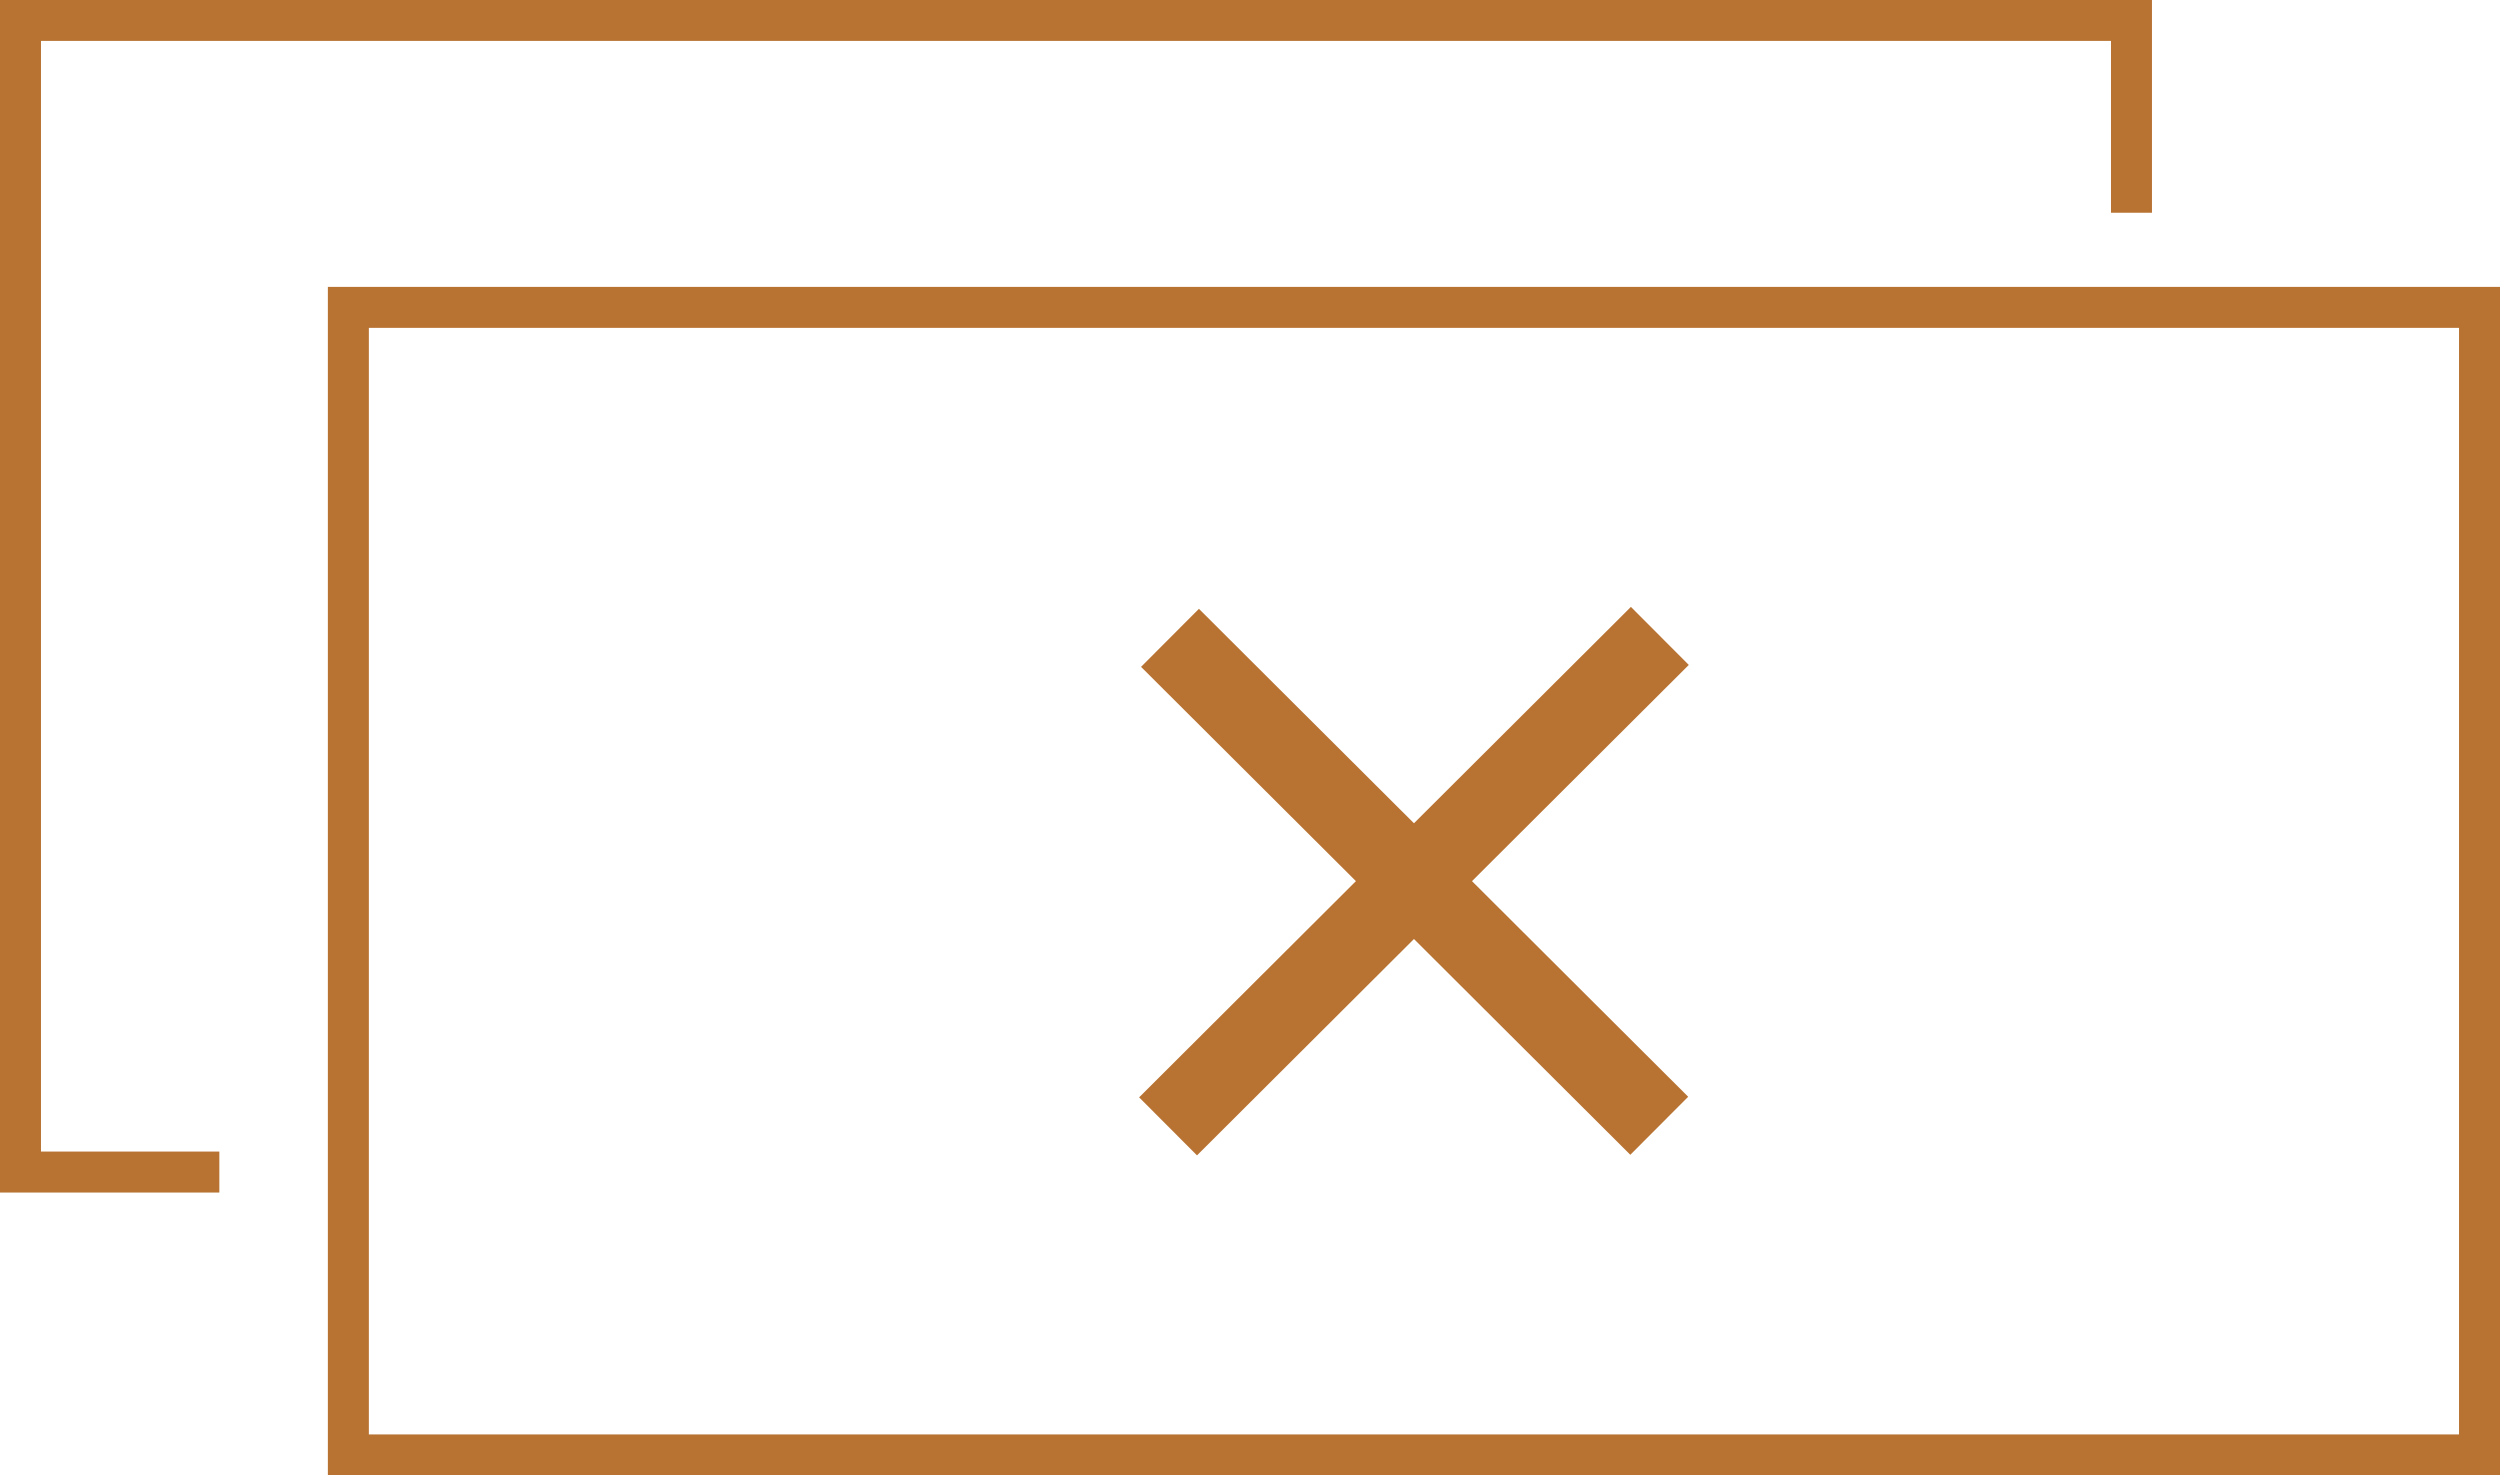
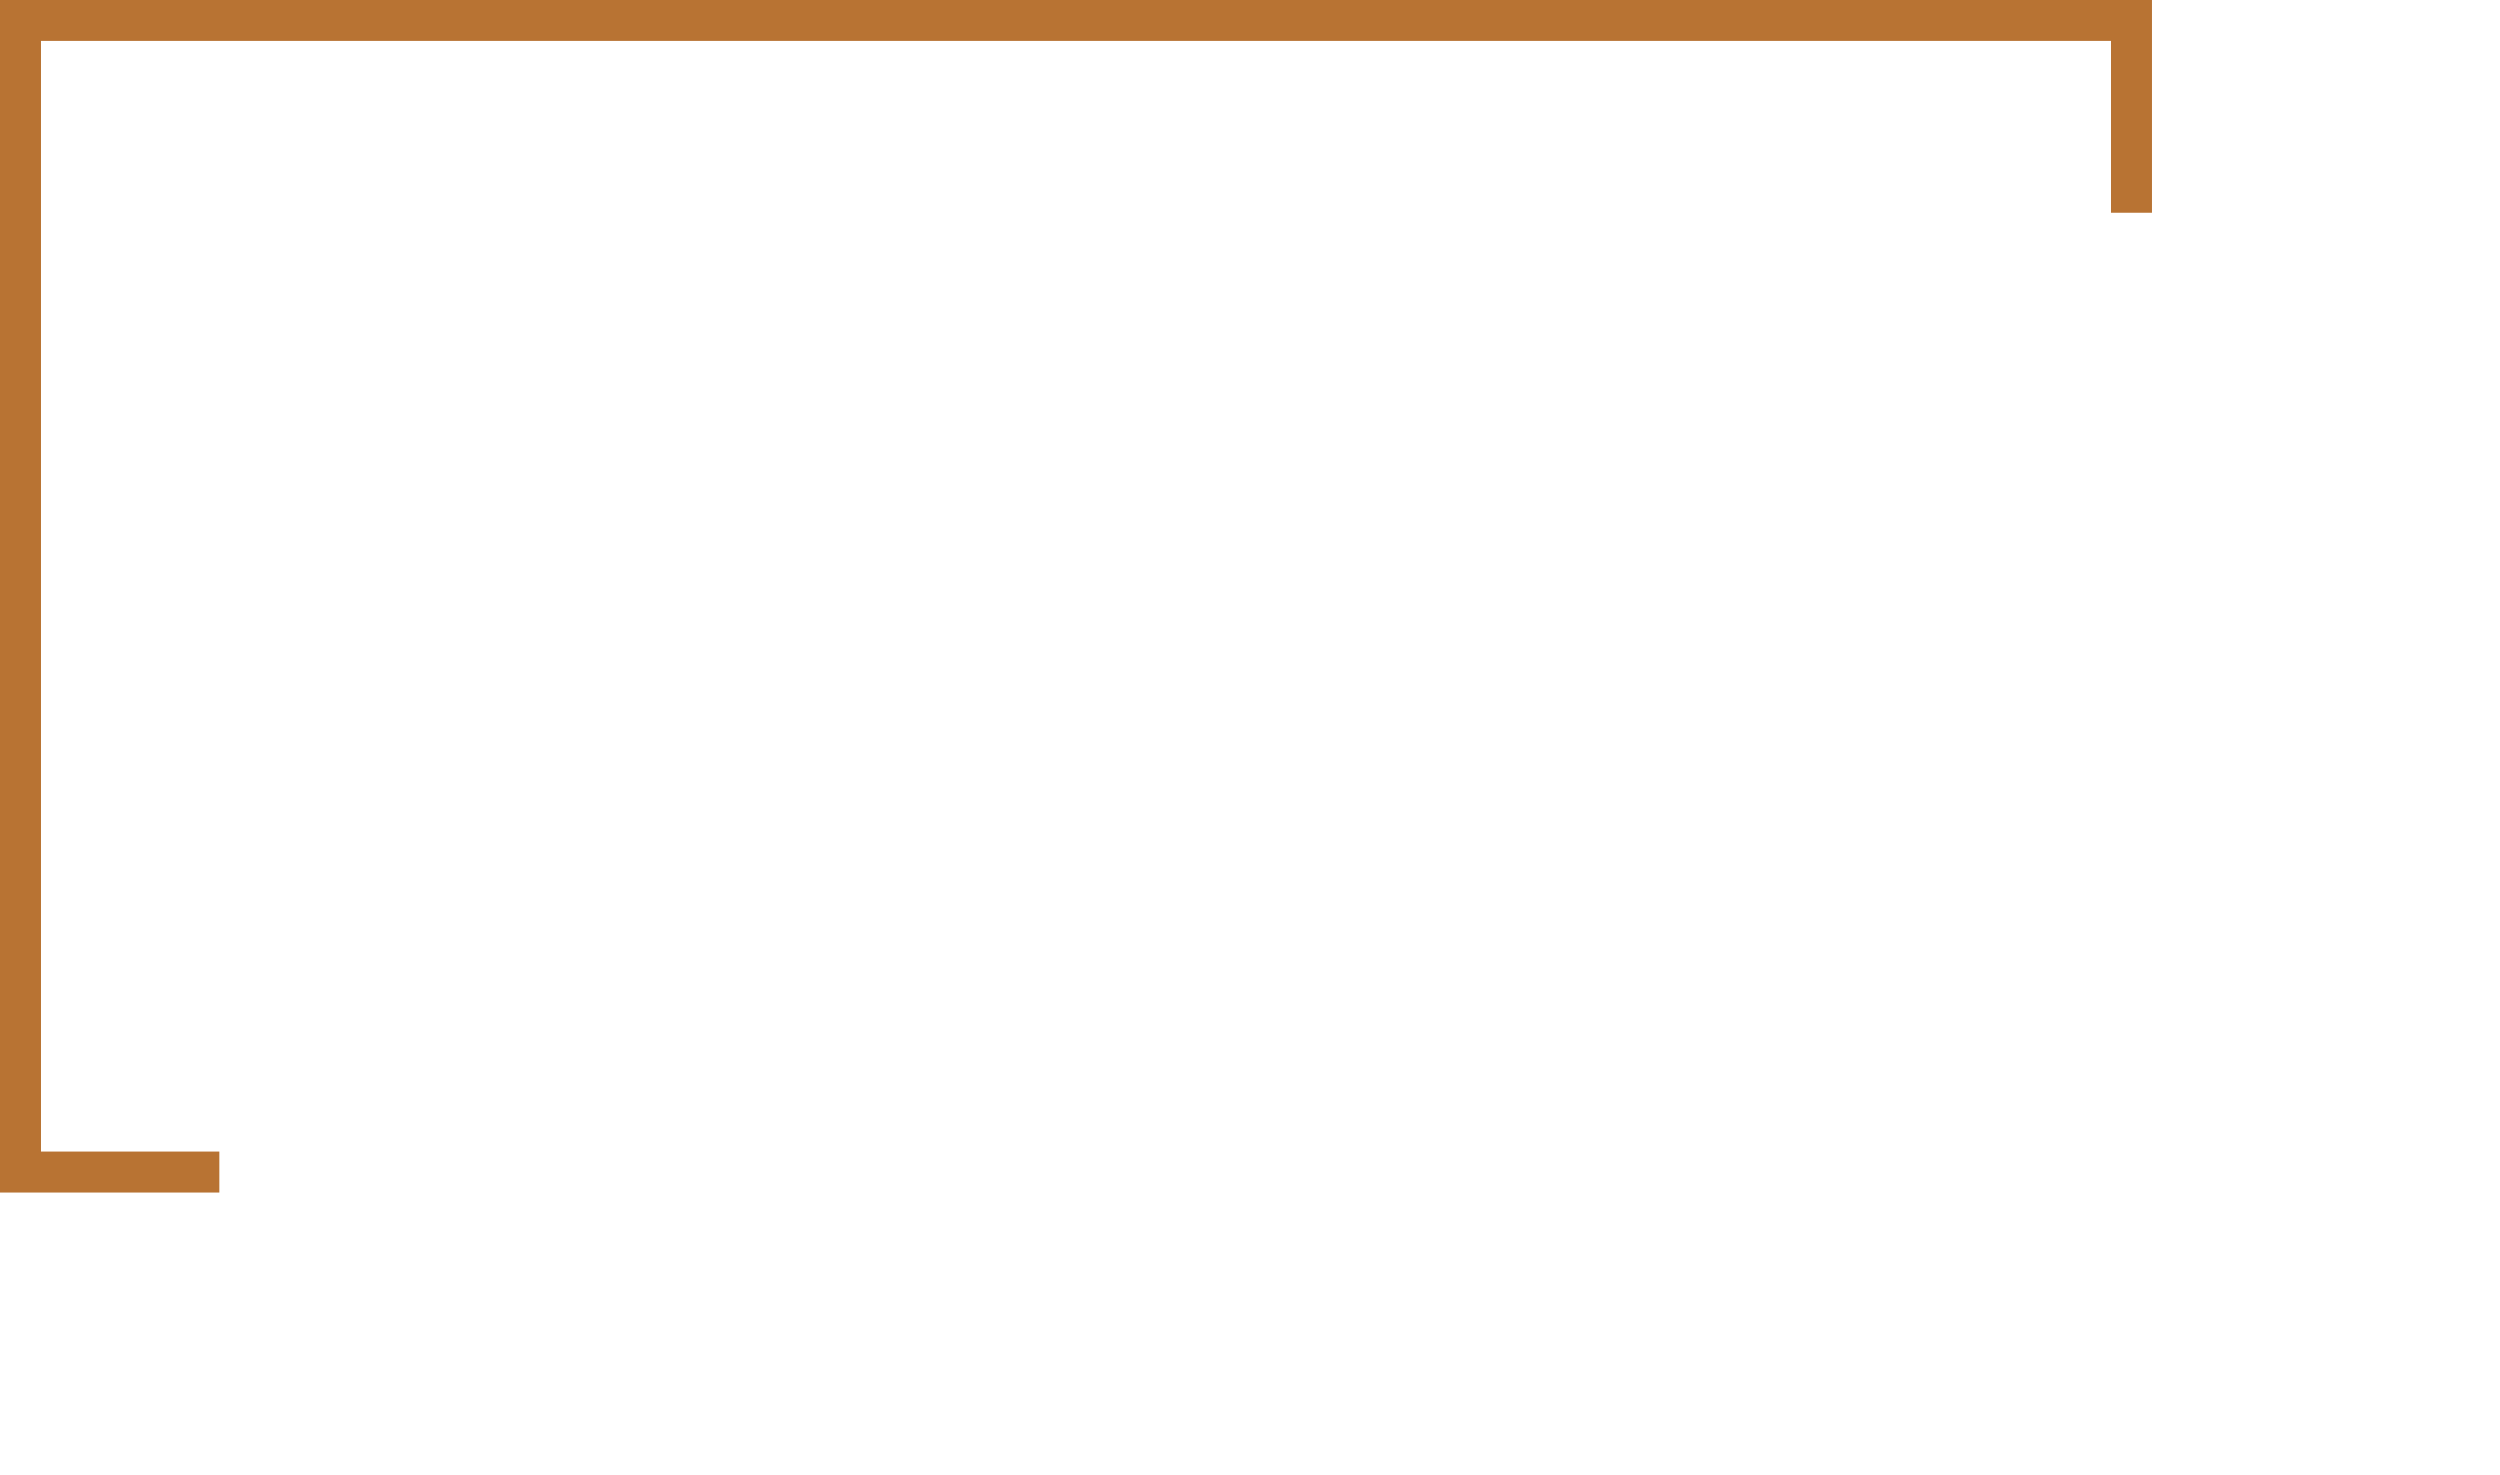
<svg xmlns="http://www.w3.org/2000/svg" width="61" height="36" viewBox="0 0 61 36">
  <g id="Group_2277" data-name="Group 2277" transform="translate(-3069.5 -7496.5)">
    <path id="Path_80" data-name="Path 80" d="M702.175,661.458h-4.852v-28.1h51.508v4.693" transform="translate(2372.677 6863.64)" fill="none" stroke="#b87333" stroke-miterlimit="10" stroke-width="1" />
-     <rect id="Rectangle_321" data-name="Rectangle 321" width="52" height="28" transform="translate(3078 7504)" fill="none" stroke="#b87333" stroke-miterlimit="10" stroke-width="1" />
    <g id="Group_2060" data-name="Group 2060" transform="translate(3069.502 7495.527)">
-       <line id="Line_1" data-name="Line 1" x1="0.023" y2="16.947" transform="translate(40.482 16.473) rotate(45)" fill="none" stroke="#b87333" stroke-miterlimit="10" stroke-width="2" />
-       <line id="Line_2" data-name="Line 2" x1="16.86" y2="0.023" transform="translate(28.562 16.52) rotate(45)" fill="none" stroke="#b87333" stroke-miterlimit="10" stroke-width="2" />
-     </g>
+       </g>
  </g>
</svg>